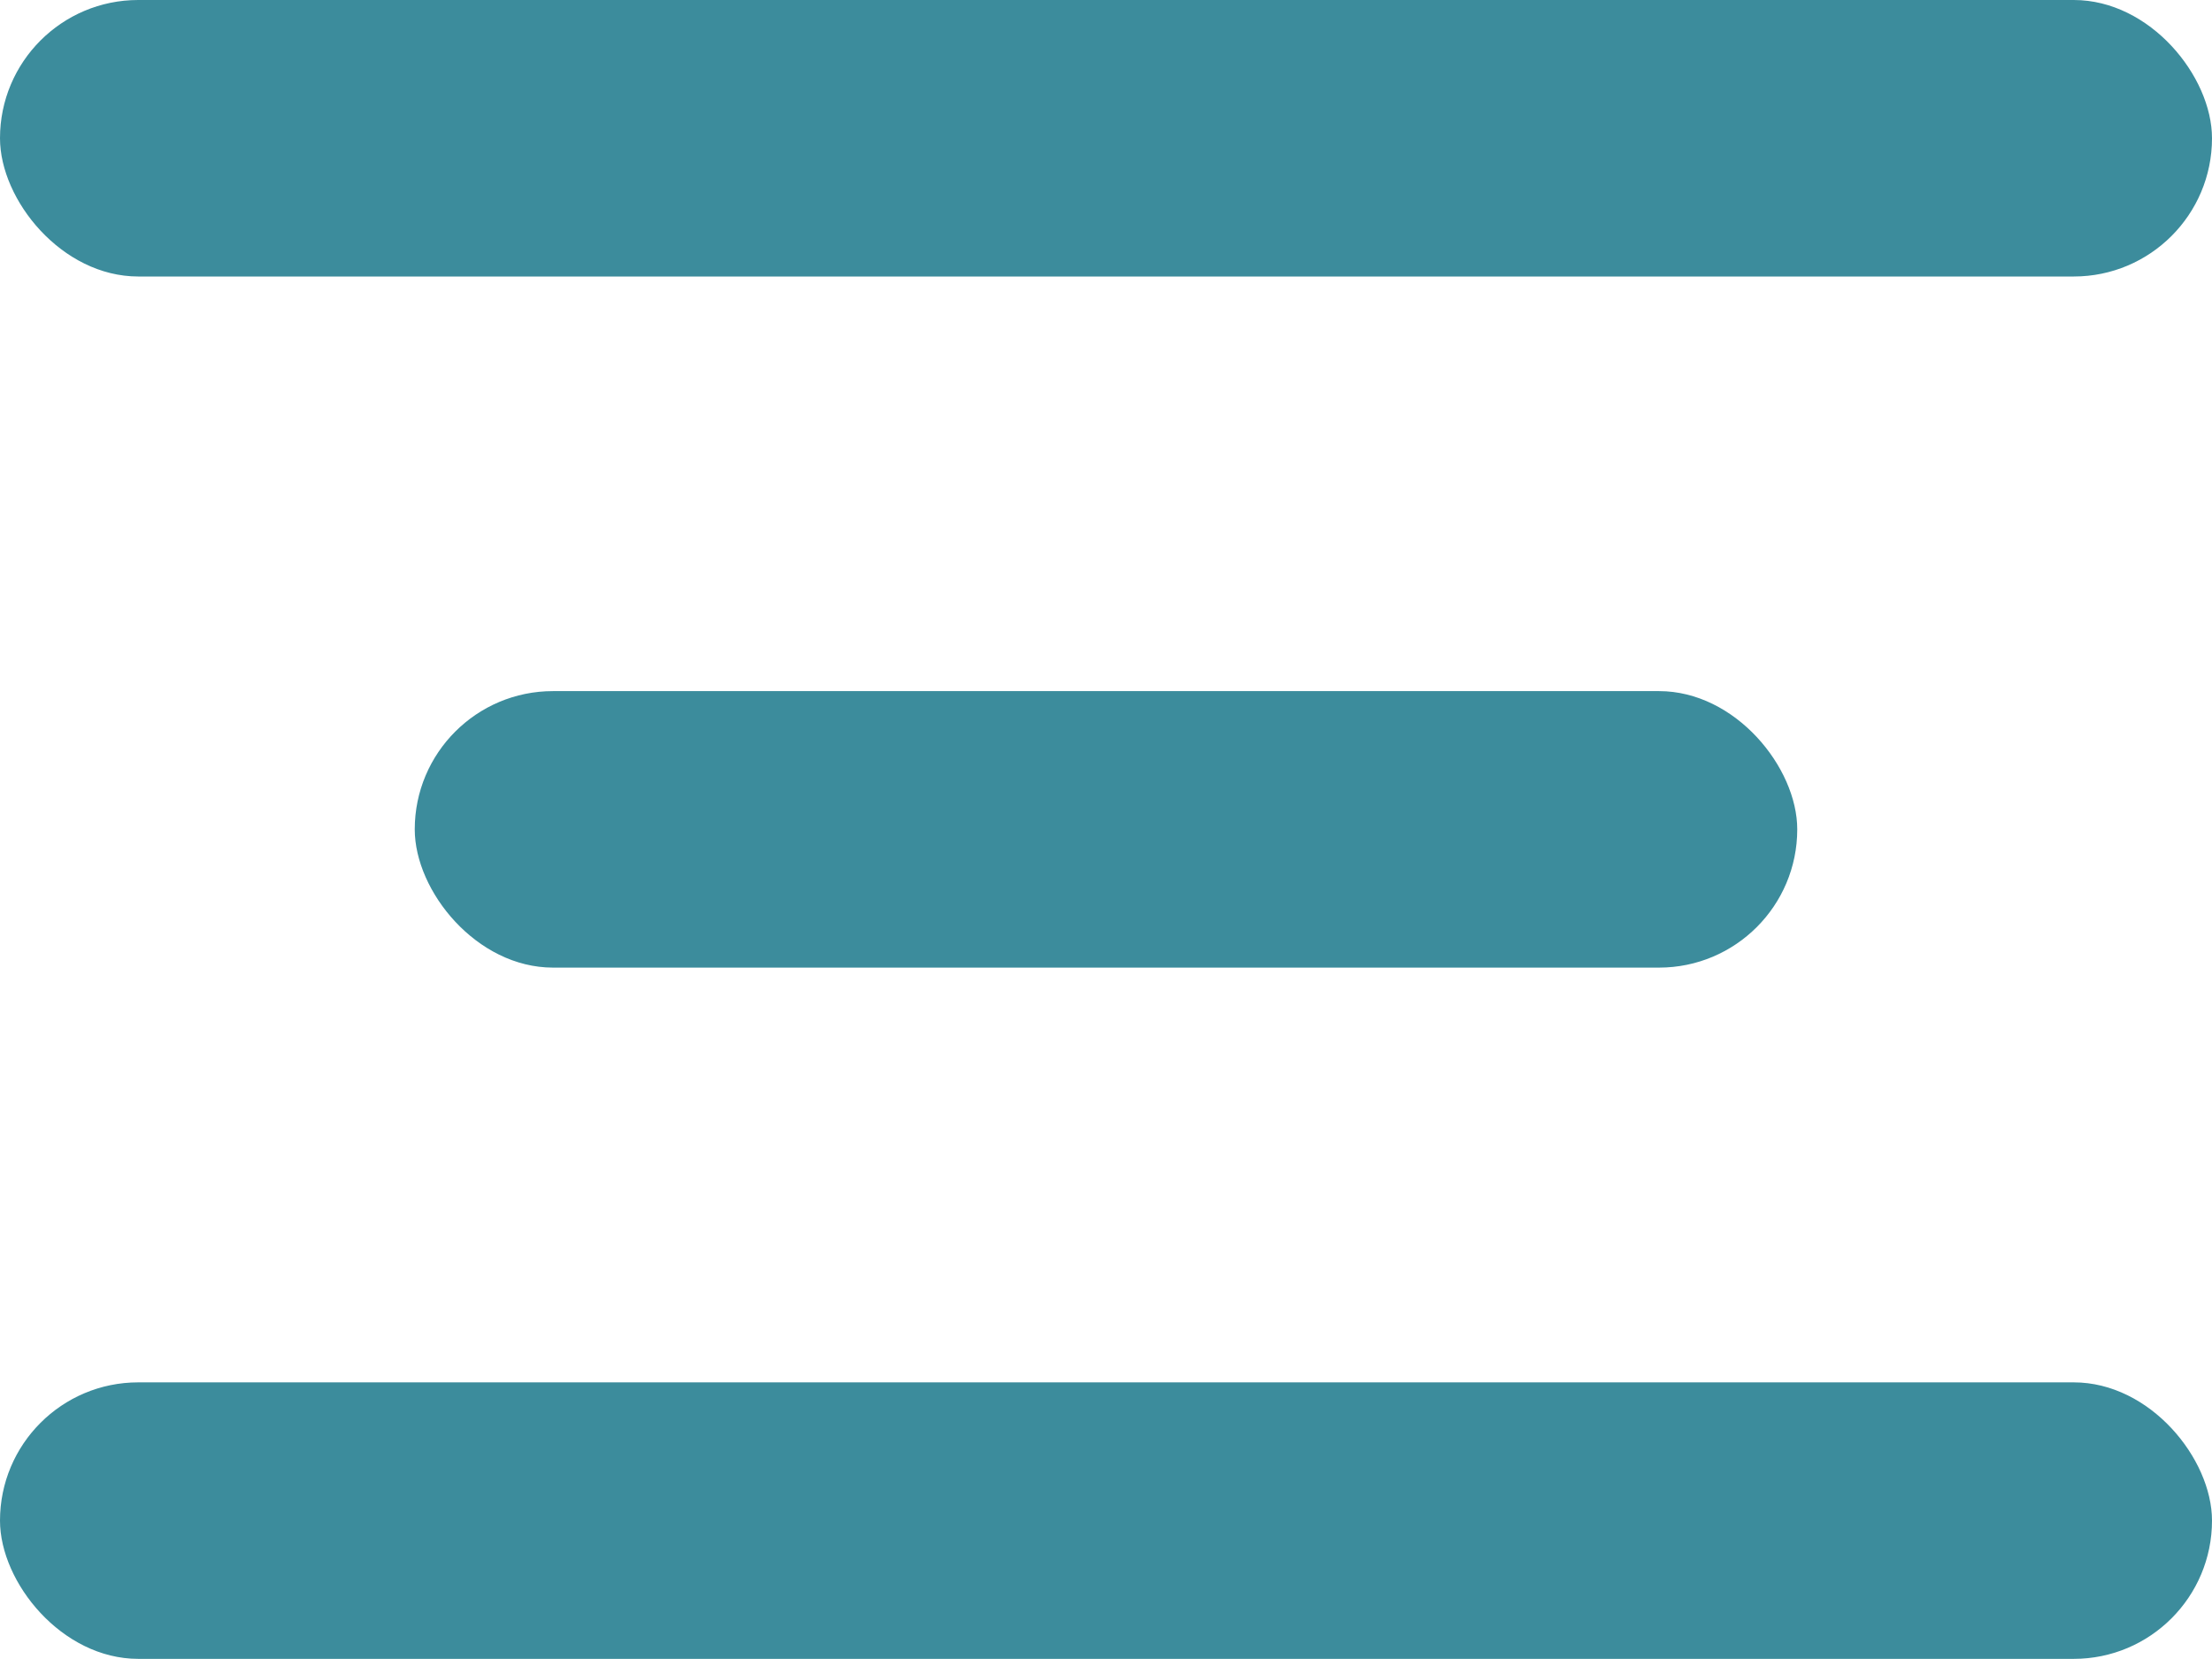
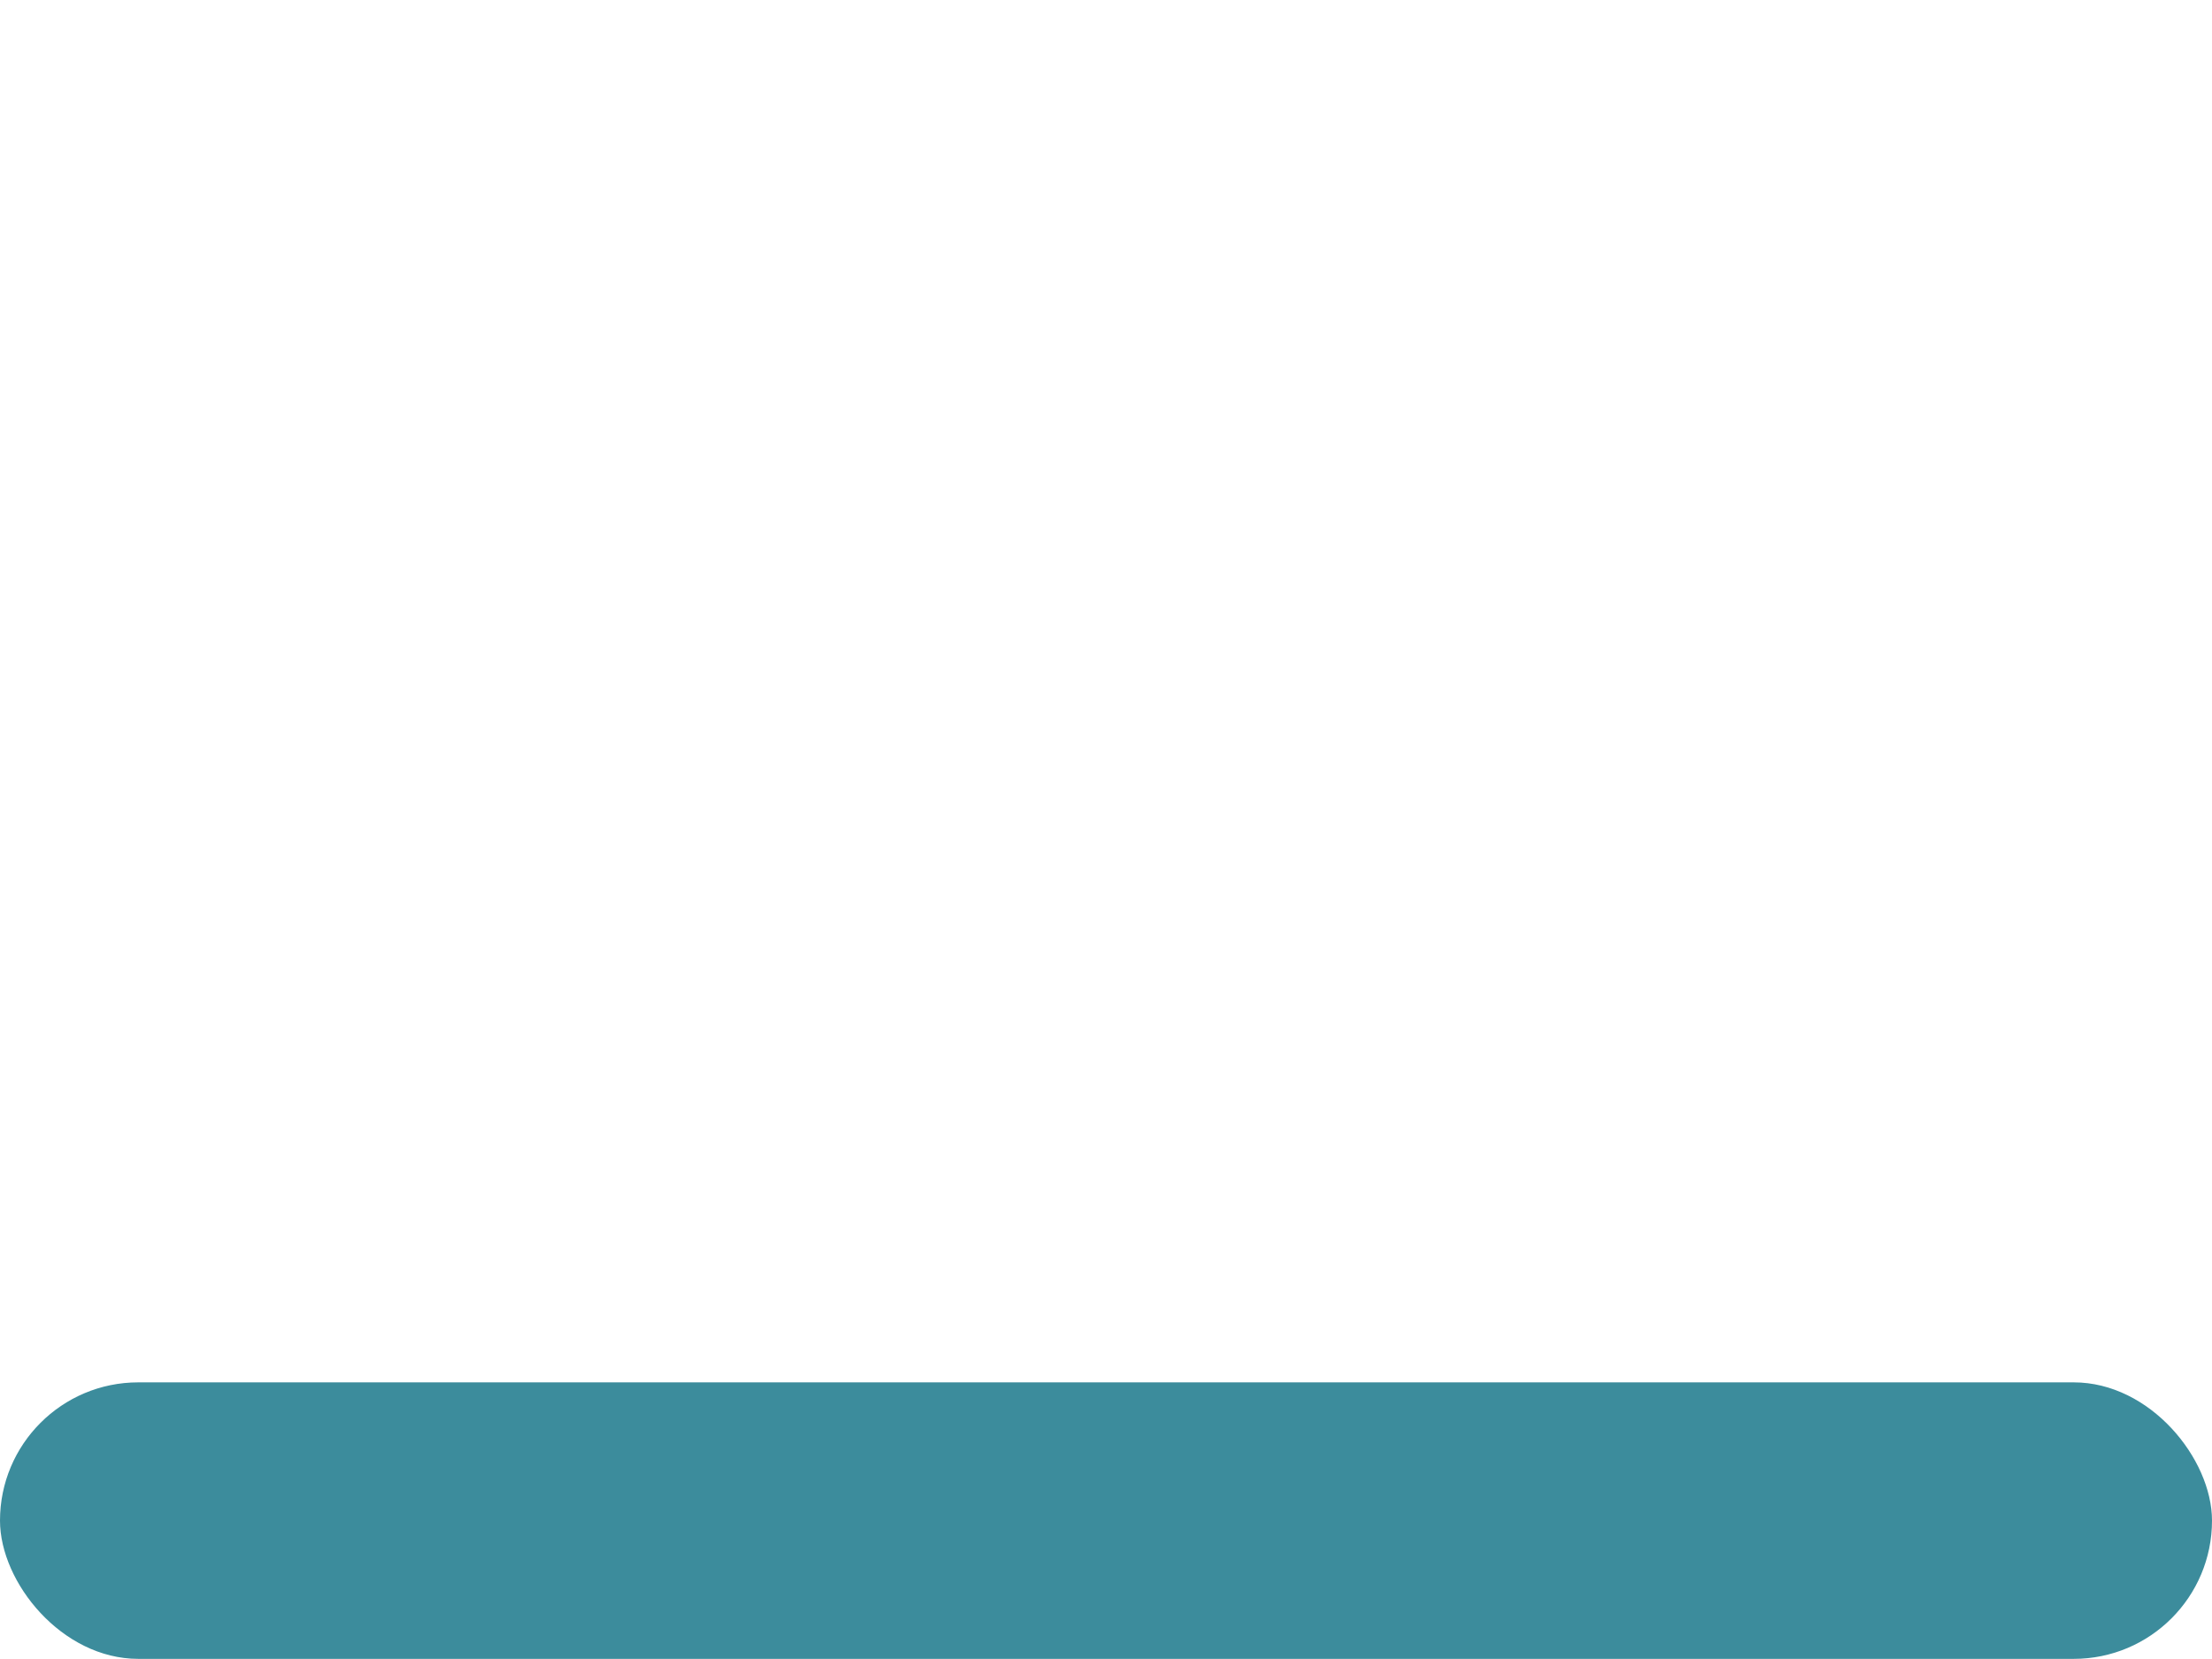
<svg xmlns="http://www.w3.org/2000/svg" id="icon-menu-burger" width="16" height="11.999" viewBox="0 0 16 11.999">
-   <rect id="Rectangle_4" data-name="Rectangle 4" width="16" height="2" rx="1" fill="#3c8c9c" />
-   <rect id="Rectangle_5" data-name="Rectangle 5" width="10" height="2" rx="1" transform="translate(3 4.999)" fill="#3c8c9c" />
  <rect id="Rectangle_6" data-name="Rectangle 6" width="16" height="2" rx="1" transform="translate(0 9.999)" fill="#3c8c9c" />
</svg>